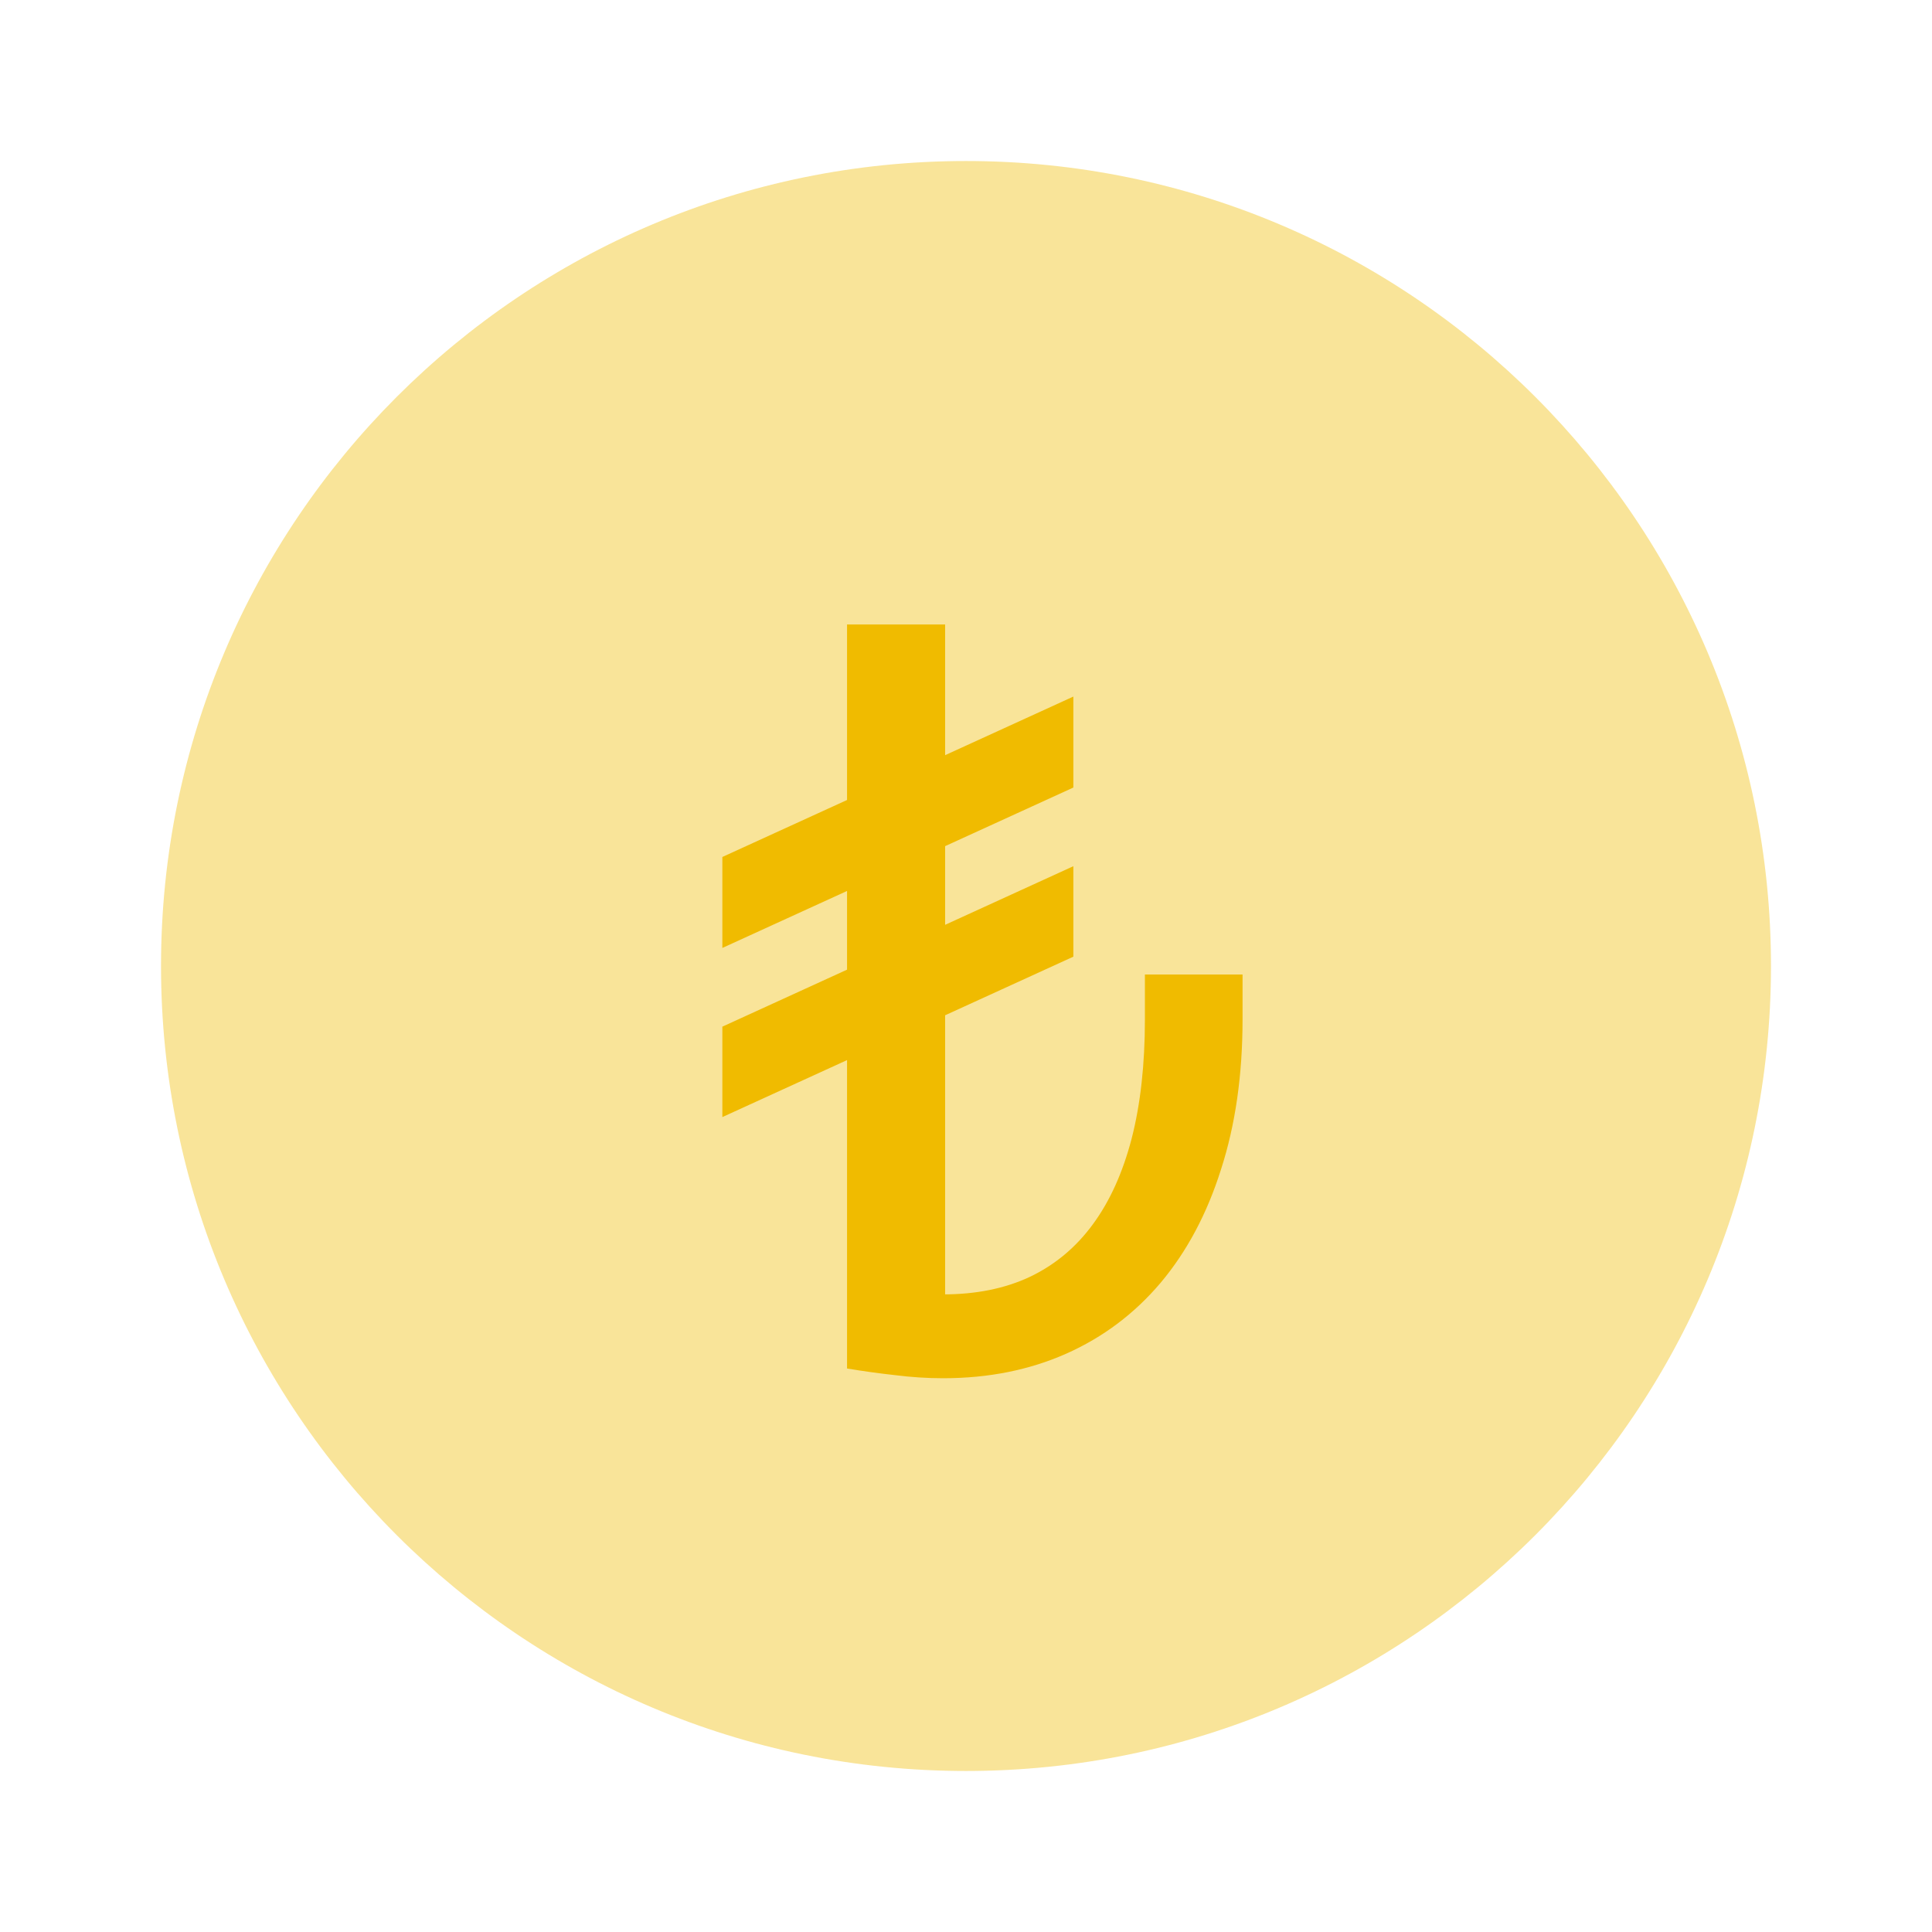
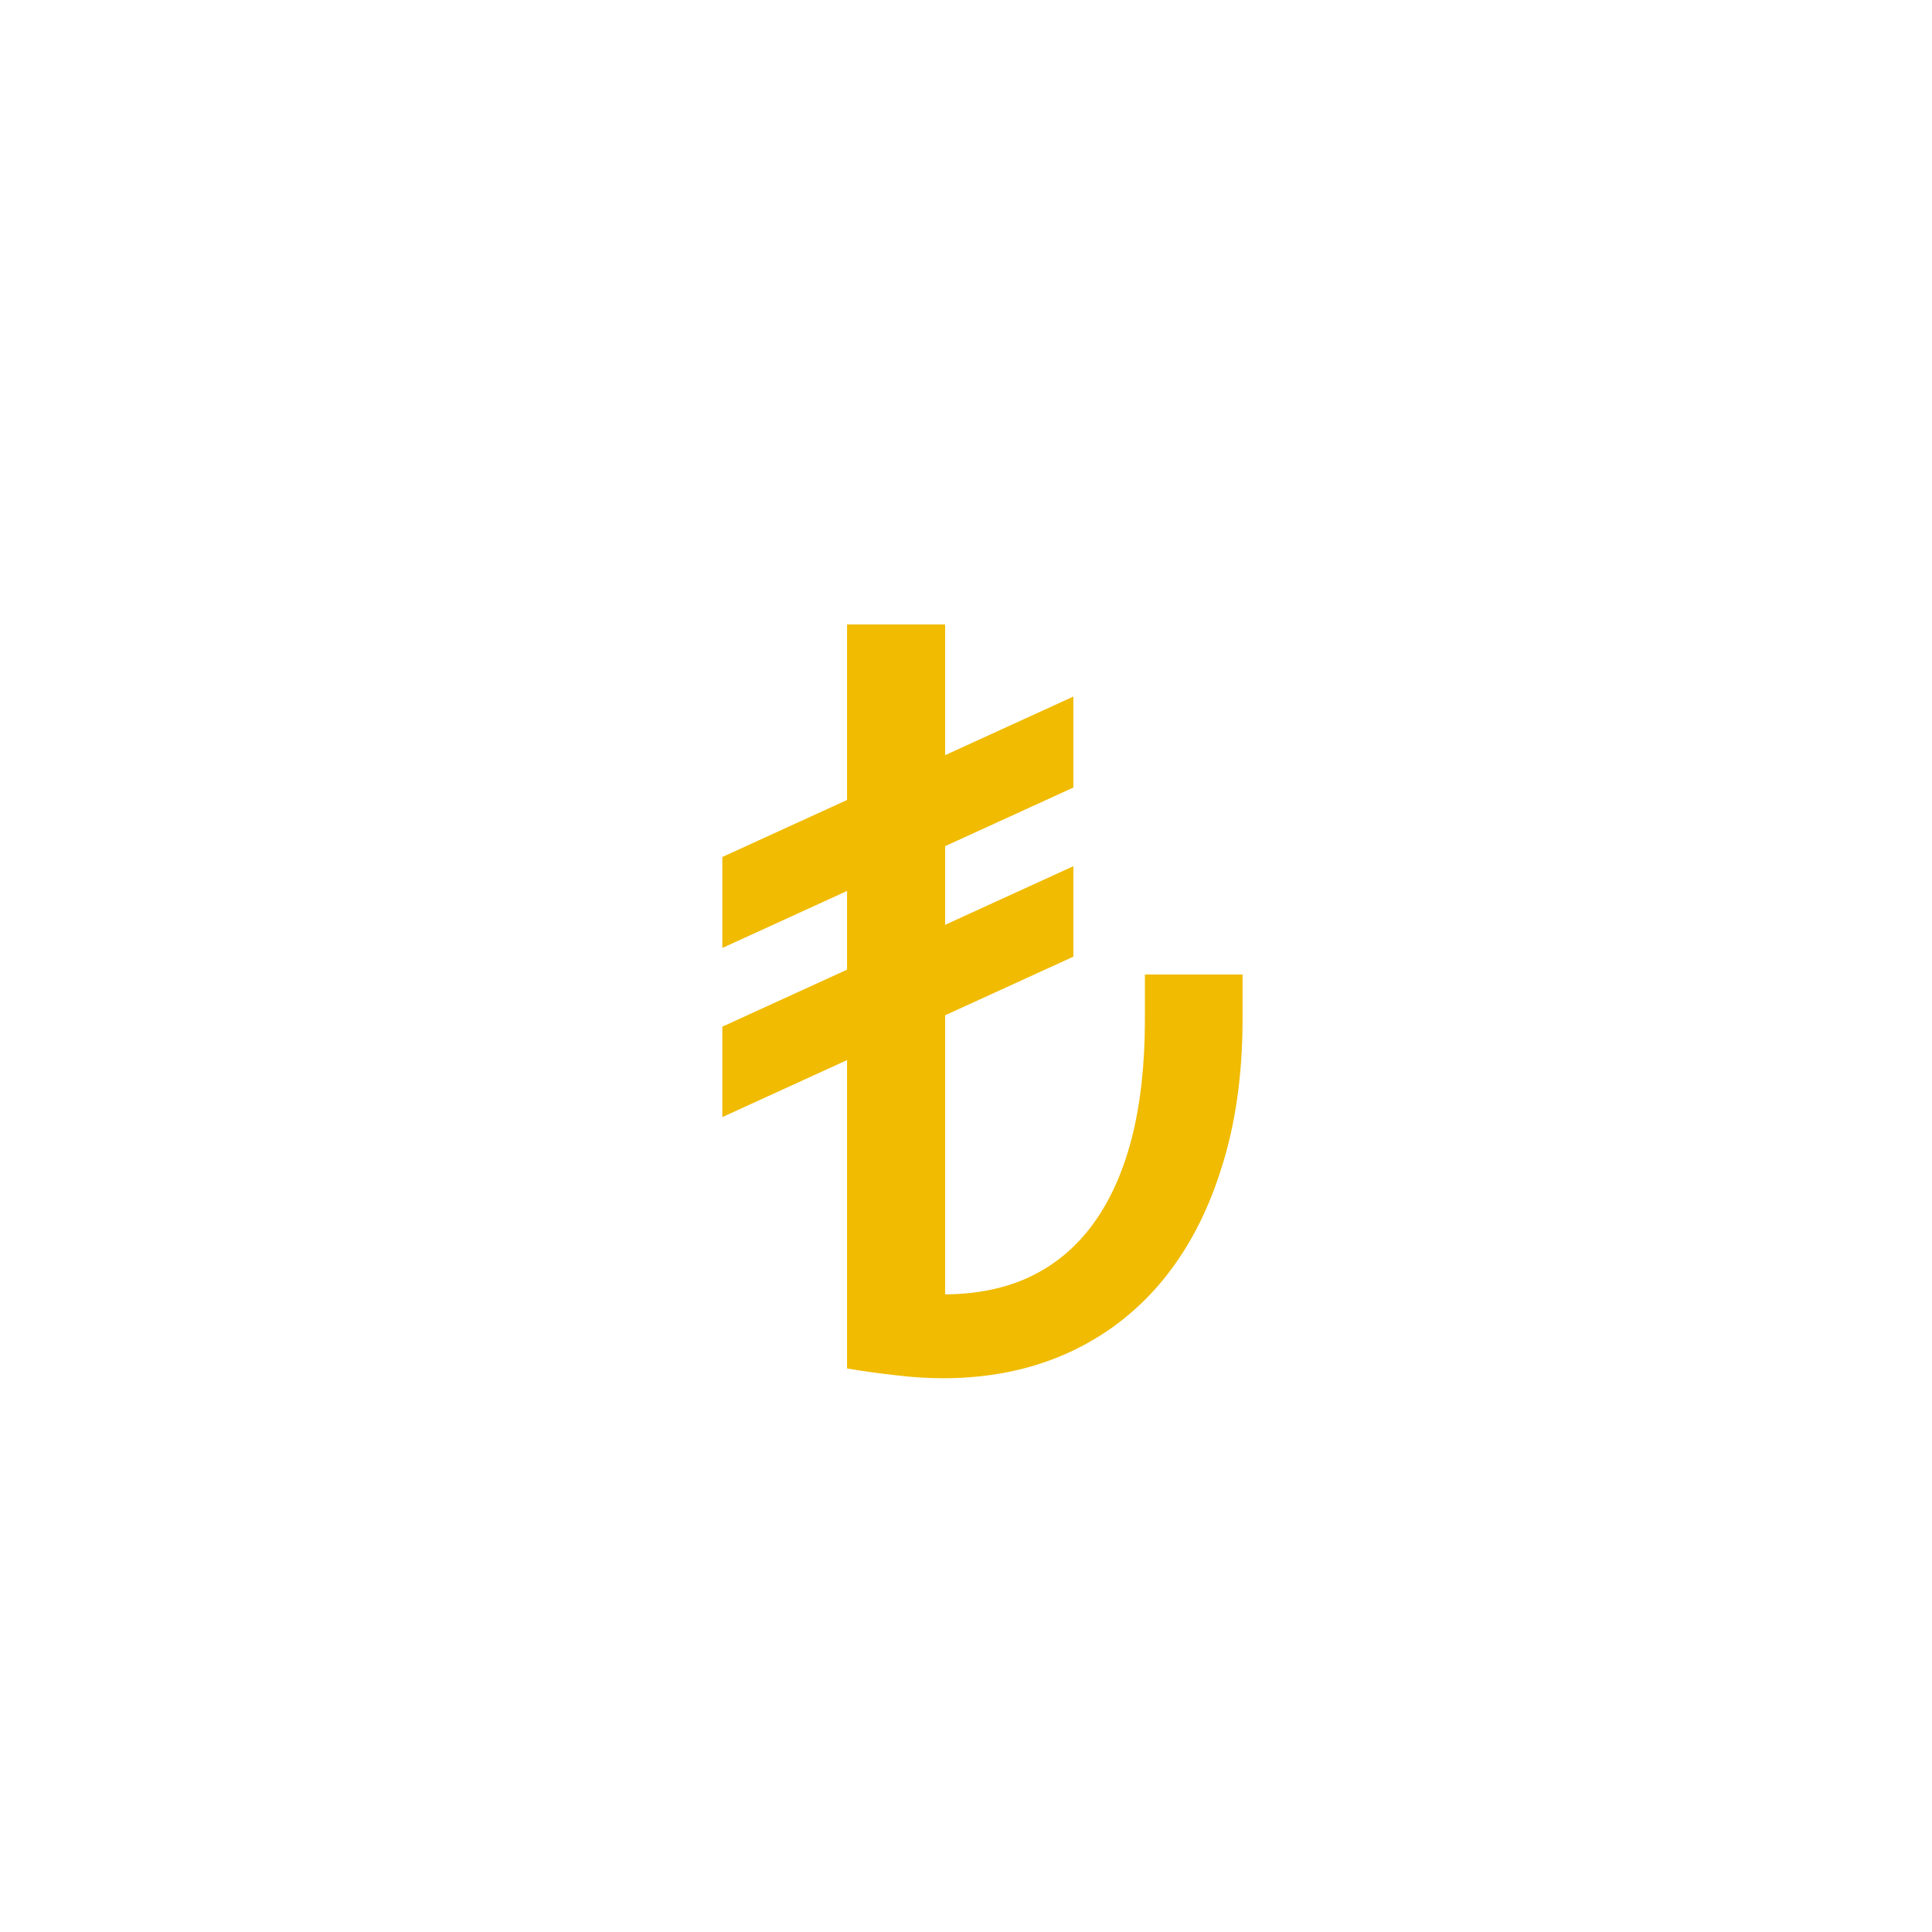
<svg xmlns="http://www.w3.org/2000/svg" width="35" height="35" viewBox="0 0 35 35" fill="none">
-   <path opacity="0.4" d="M17.5 32.083C25.554 32.083 32.083 25.554 32.083 17.5C32.083 9.446 25.554 2.917 17.5 2.917C9.446 2.917 2.917 9.446 2.917 17.5C2.917 25.554 9.446 32.083 17.5 32.083Z" fill="#F0BB00" />
  <path d="M17.122 11.313V24.792H15.345V11.313H17.122ZM20.741 17.654H22.51V18.469C22.51 19.475 22.38 20.379 22.121 21.181C21.868 21.984 21.504 22.669 21.028 23.236C20.553 23.798 19.982 24.227 19.316 24.523C18.649 24.819 17.906 24.968 17.085 24.968C16.795 24.968 16.505 24.949 16.215 24.912C15.931 24.881 15.641 24.841 15.345 24.792L17.085 23.449C17.677 23.449 18.199 23.345 18.649 23.135C19.106 22.919 19.489 22.601 19.797 22.181C20.106 21.762 20.34 21.243 20.501 20.626C20.661 20.003 20.741 19.284 20.741 18.469V17.654ZM19.445 12.619V14.267L13.086 17.173V15.525L19.445 12.619ZM19.445 15.692V17.331L13.086 20.237V18.599L19.445 15.692Z" fill="#F0BB00" />
</svg>